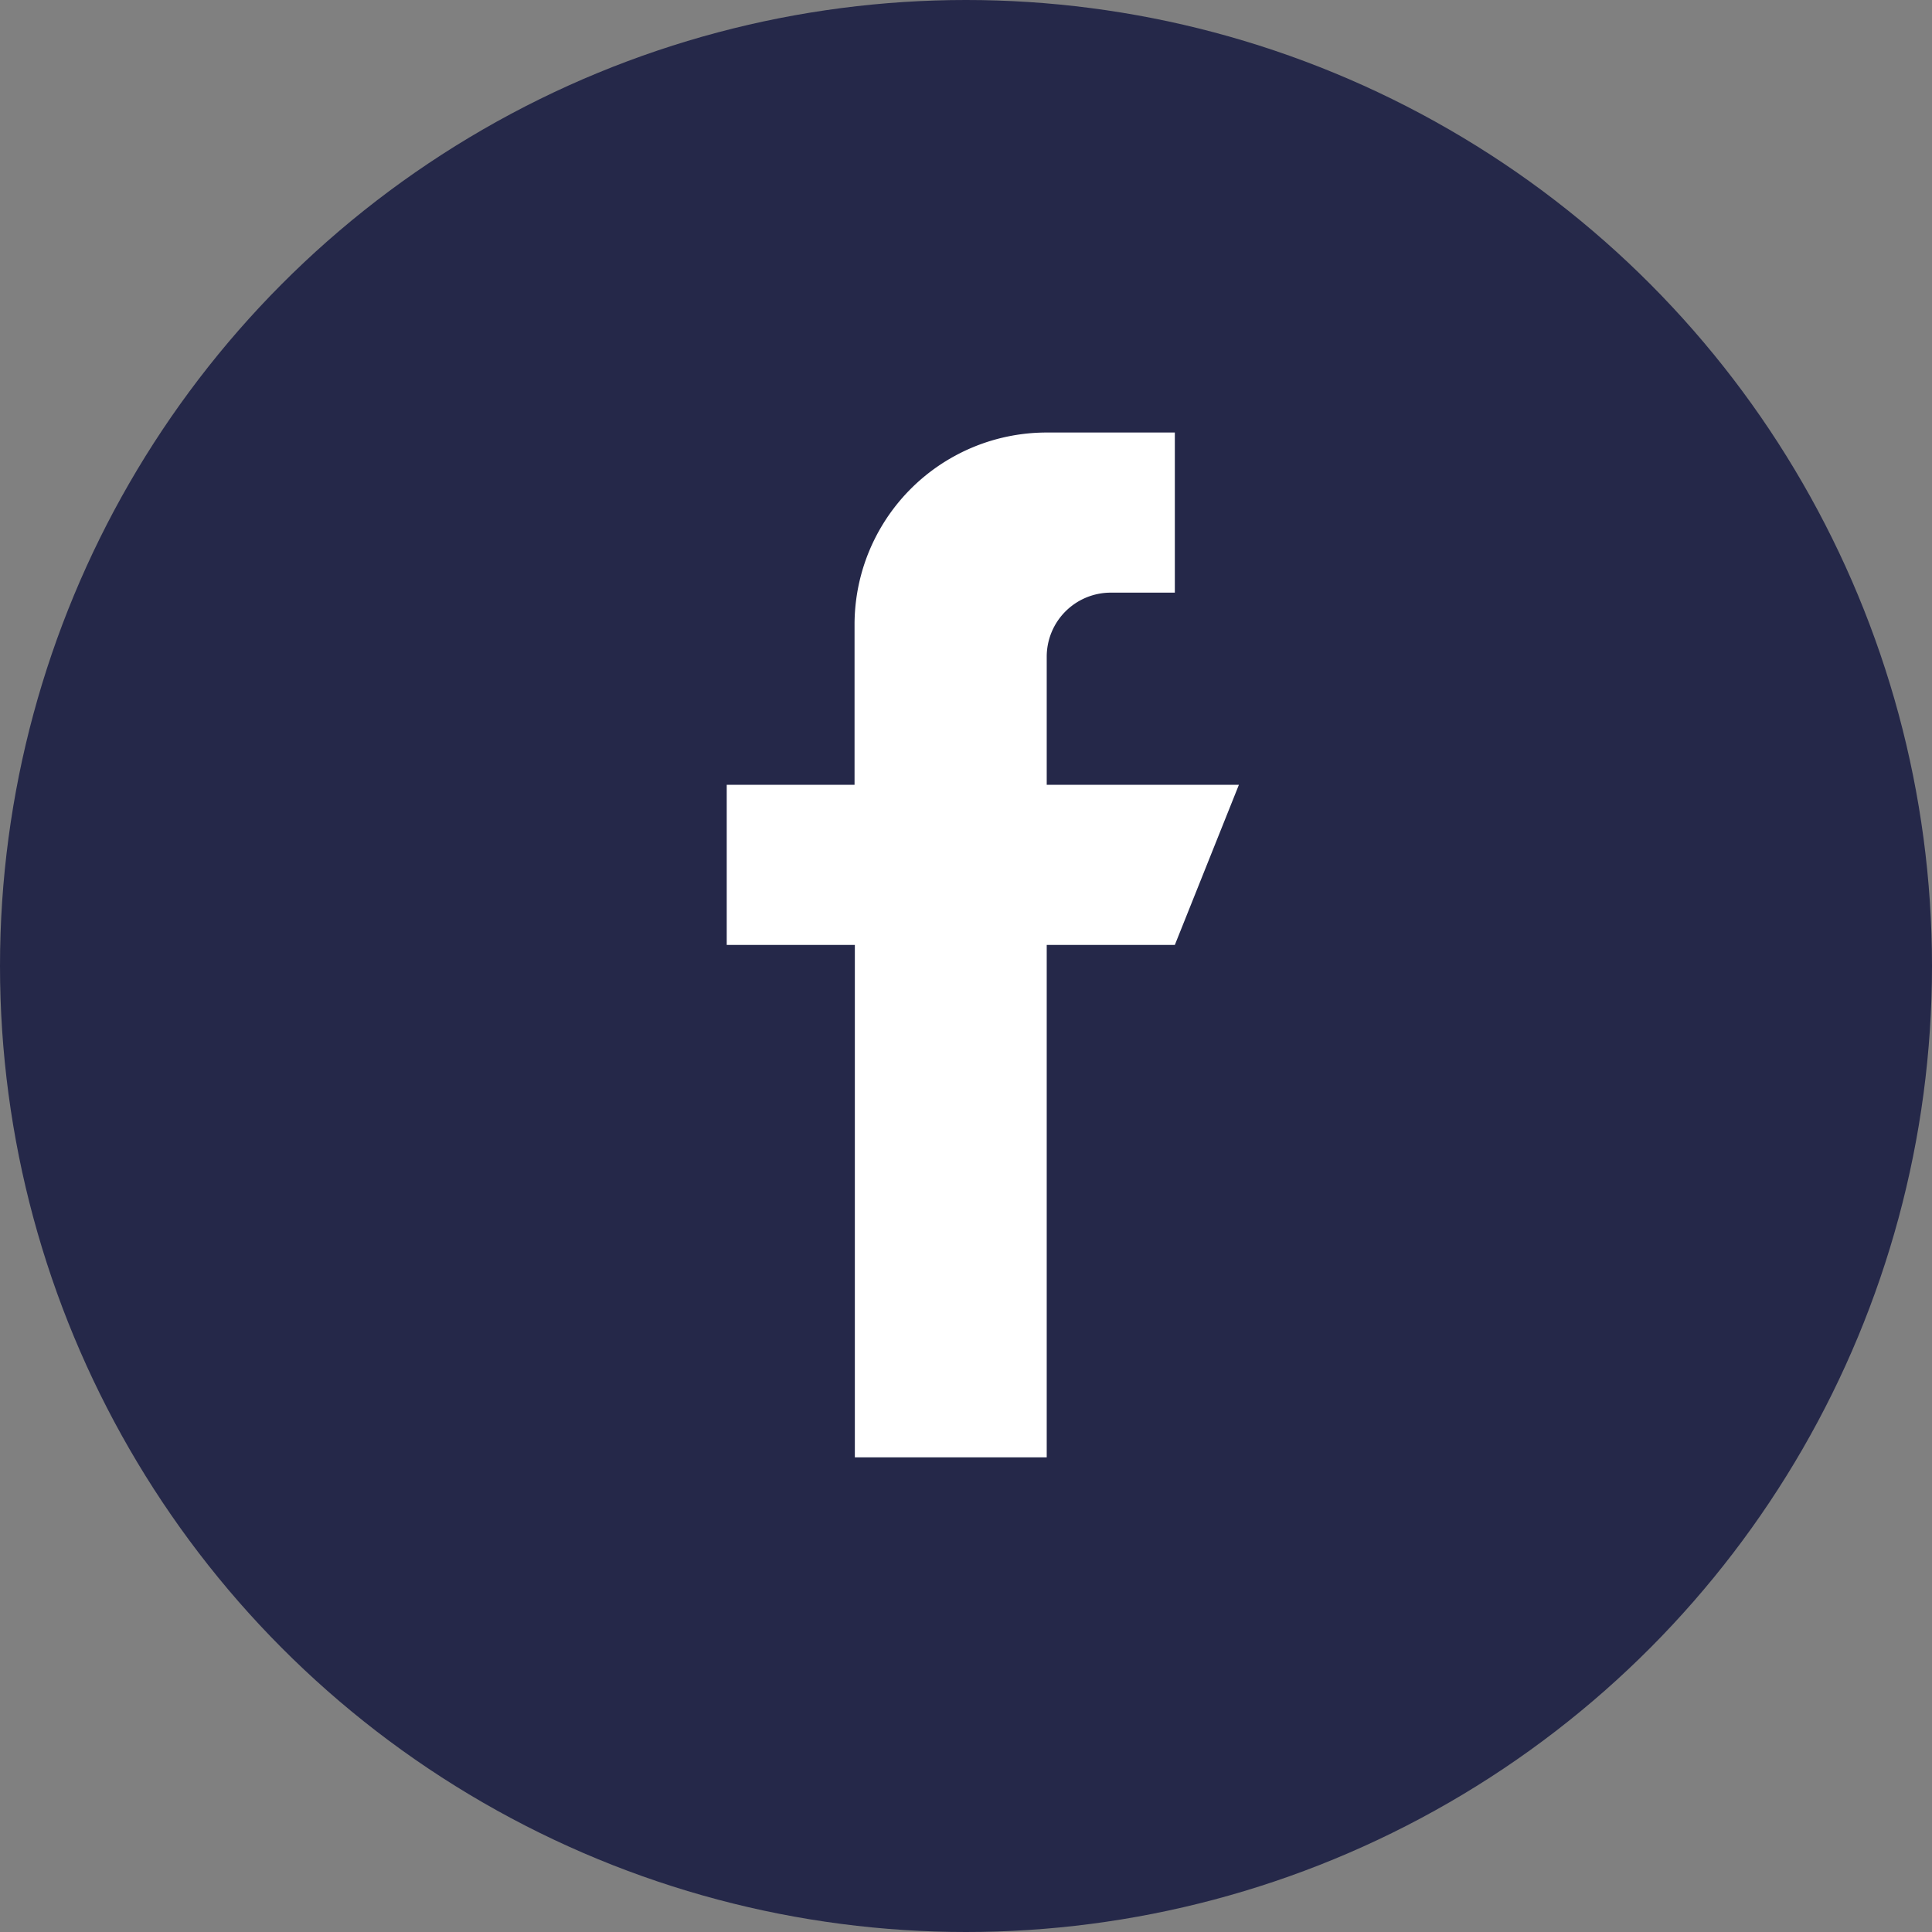
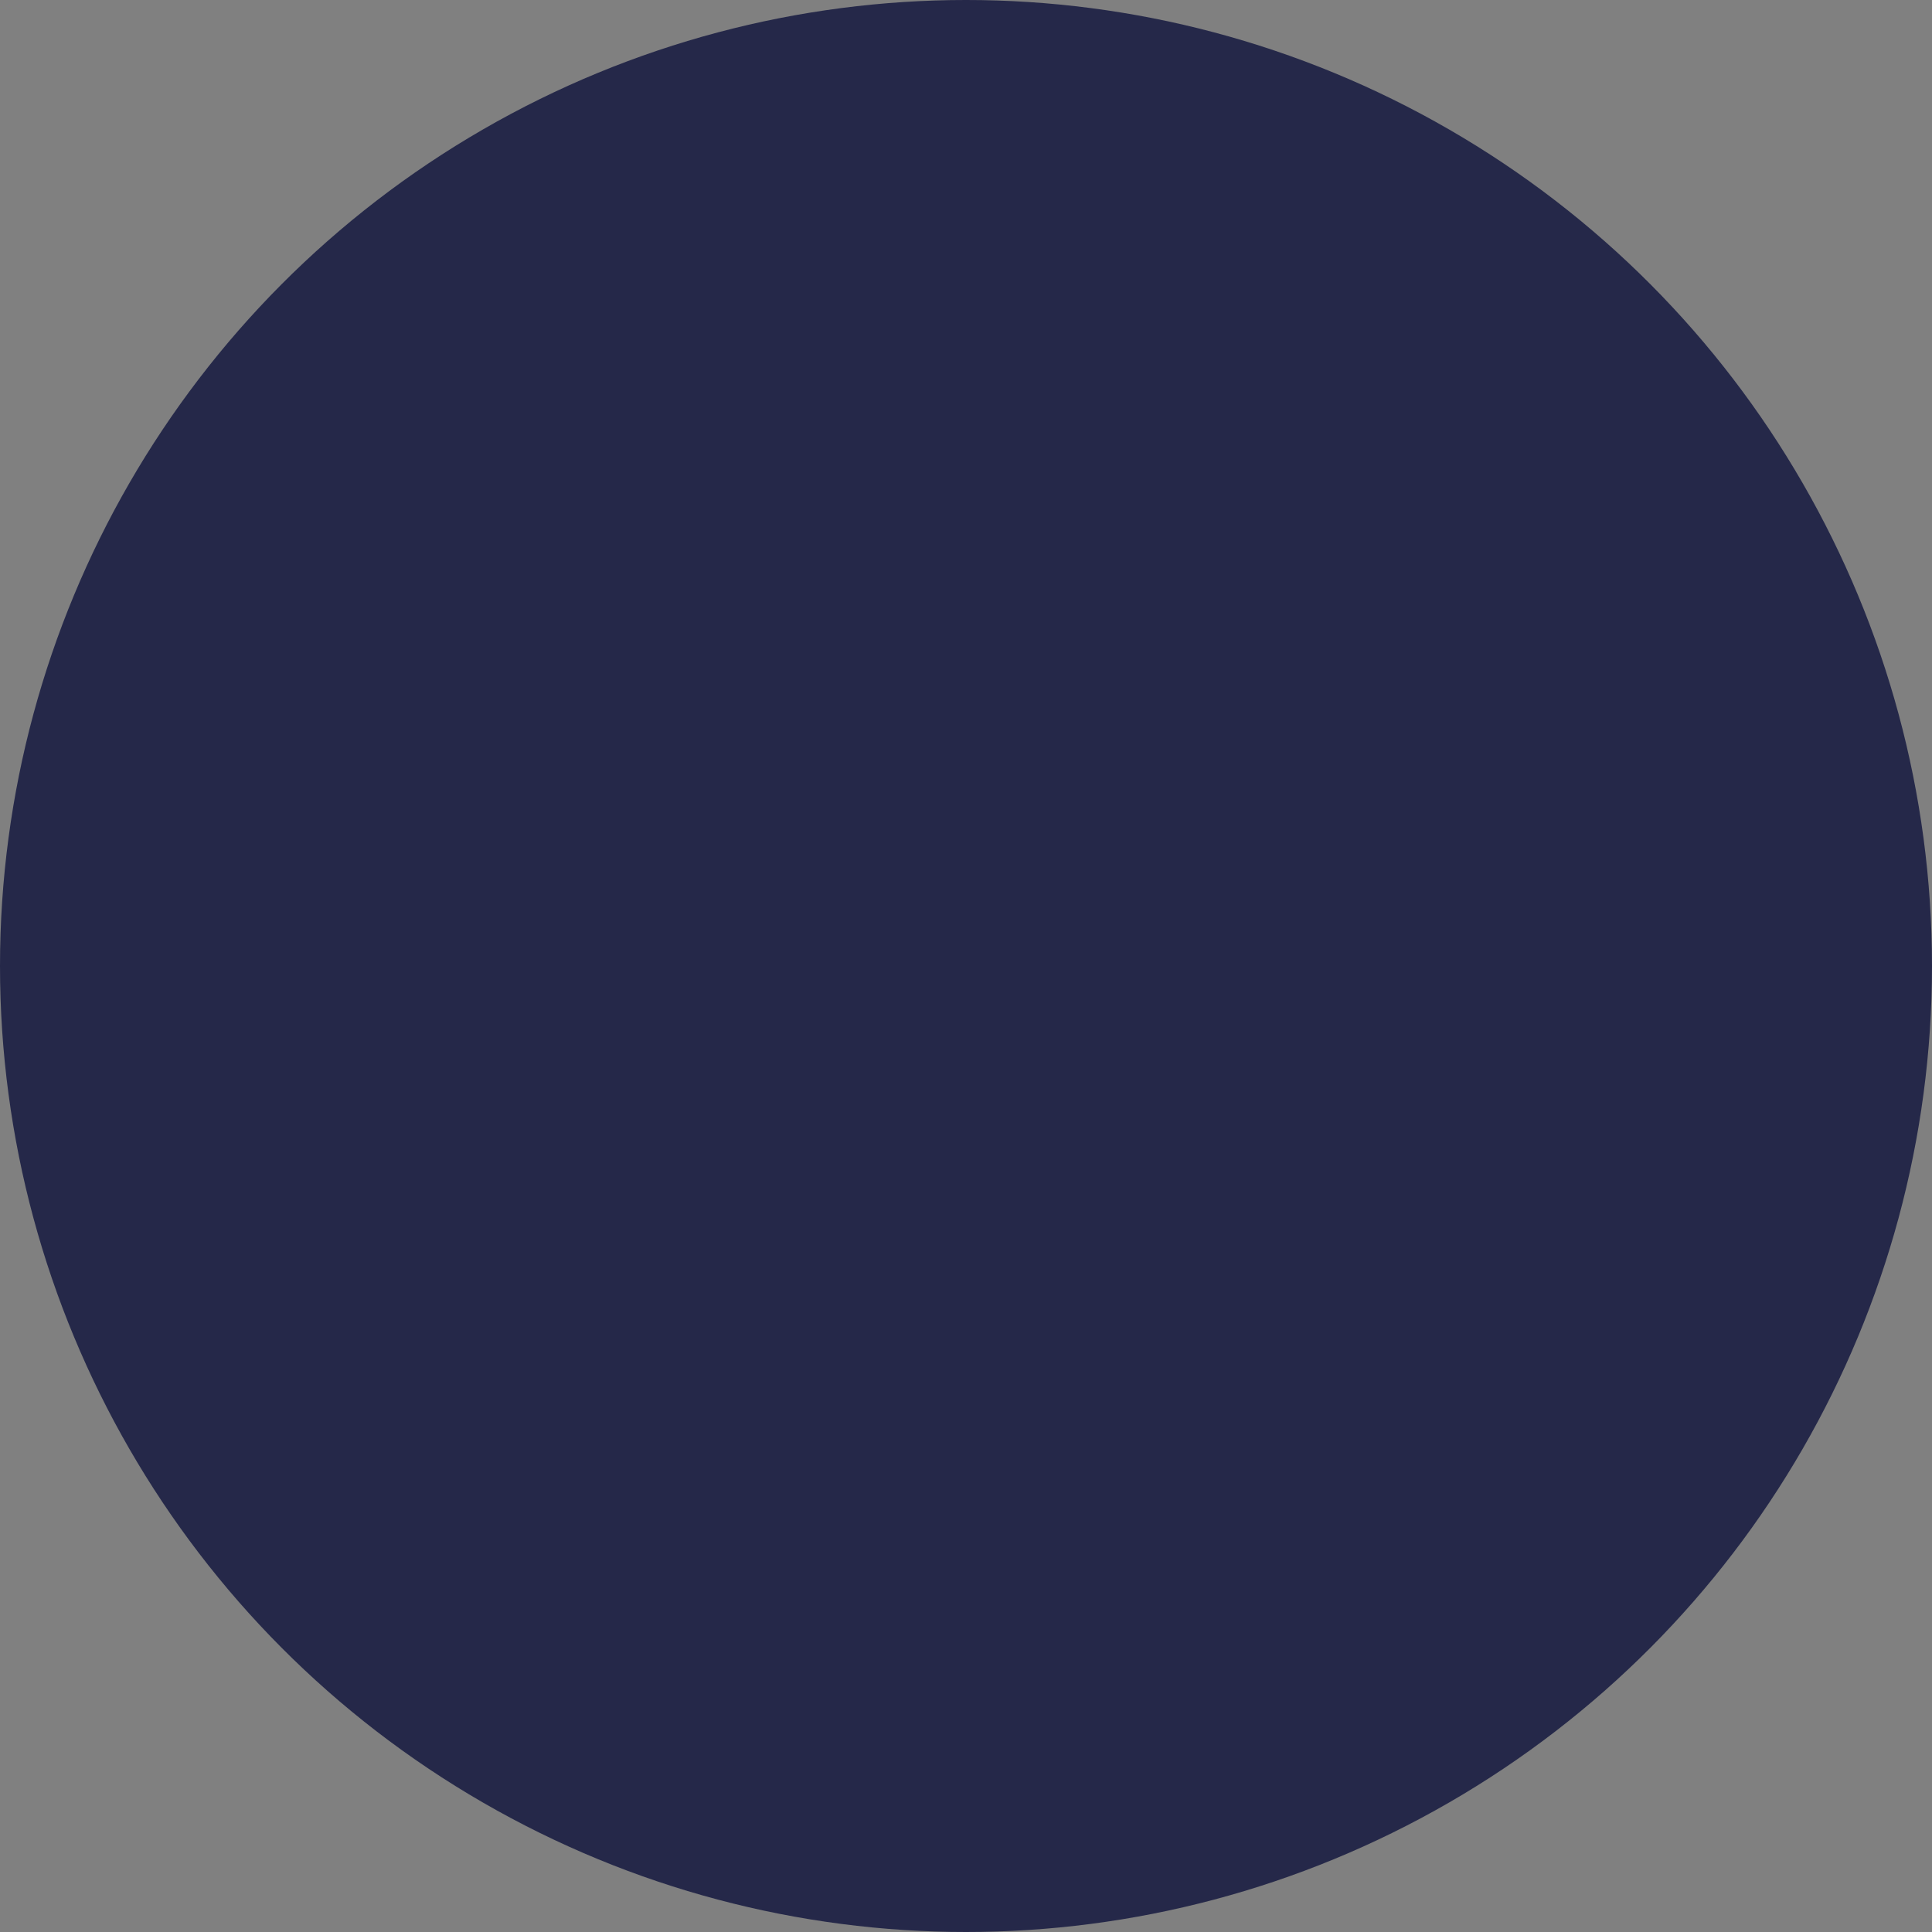
<svg xmlns="http://www.w3.org/2000/svg" width="32" height="32" viewBox="0 0 32 32">
  <rect x="0" y="0" width="32" height="32" fill="#808080" stroke="none" />
  <g id="Group_3900" data-name="Group 3900" transform="translate(-1435 -727)">
    <circle id="Ellipse_7" data-name="Ellipse 7" cx="16" cy="16" r="16" transform="translate(1435 727)" fill="#252849" />
    <g id="facebook-white" transform="translate(1319.037 734.164)">
      <g id="Group_3795" data-name="Group 3795" transform="translate(128)">
        <g id="Group_3794" data-name="Group 3794">
-           <path id="Path_13770" data-name="Path 13770" d="M133.3,5.835V3.713a1.061,1.061,0,0,1,1.061-1.061h1.061V0H133.3a3.182,3.182,0,0,0-3.183,3.183V5.835H128V8.487h2.122v8.487H133.3V8.487h2.122l1.061-2.652Z" transform="translate(-128)" fill="#fff" />
-         </g>
+           </g>
      </g>
    </g>
  </g>
</svg>